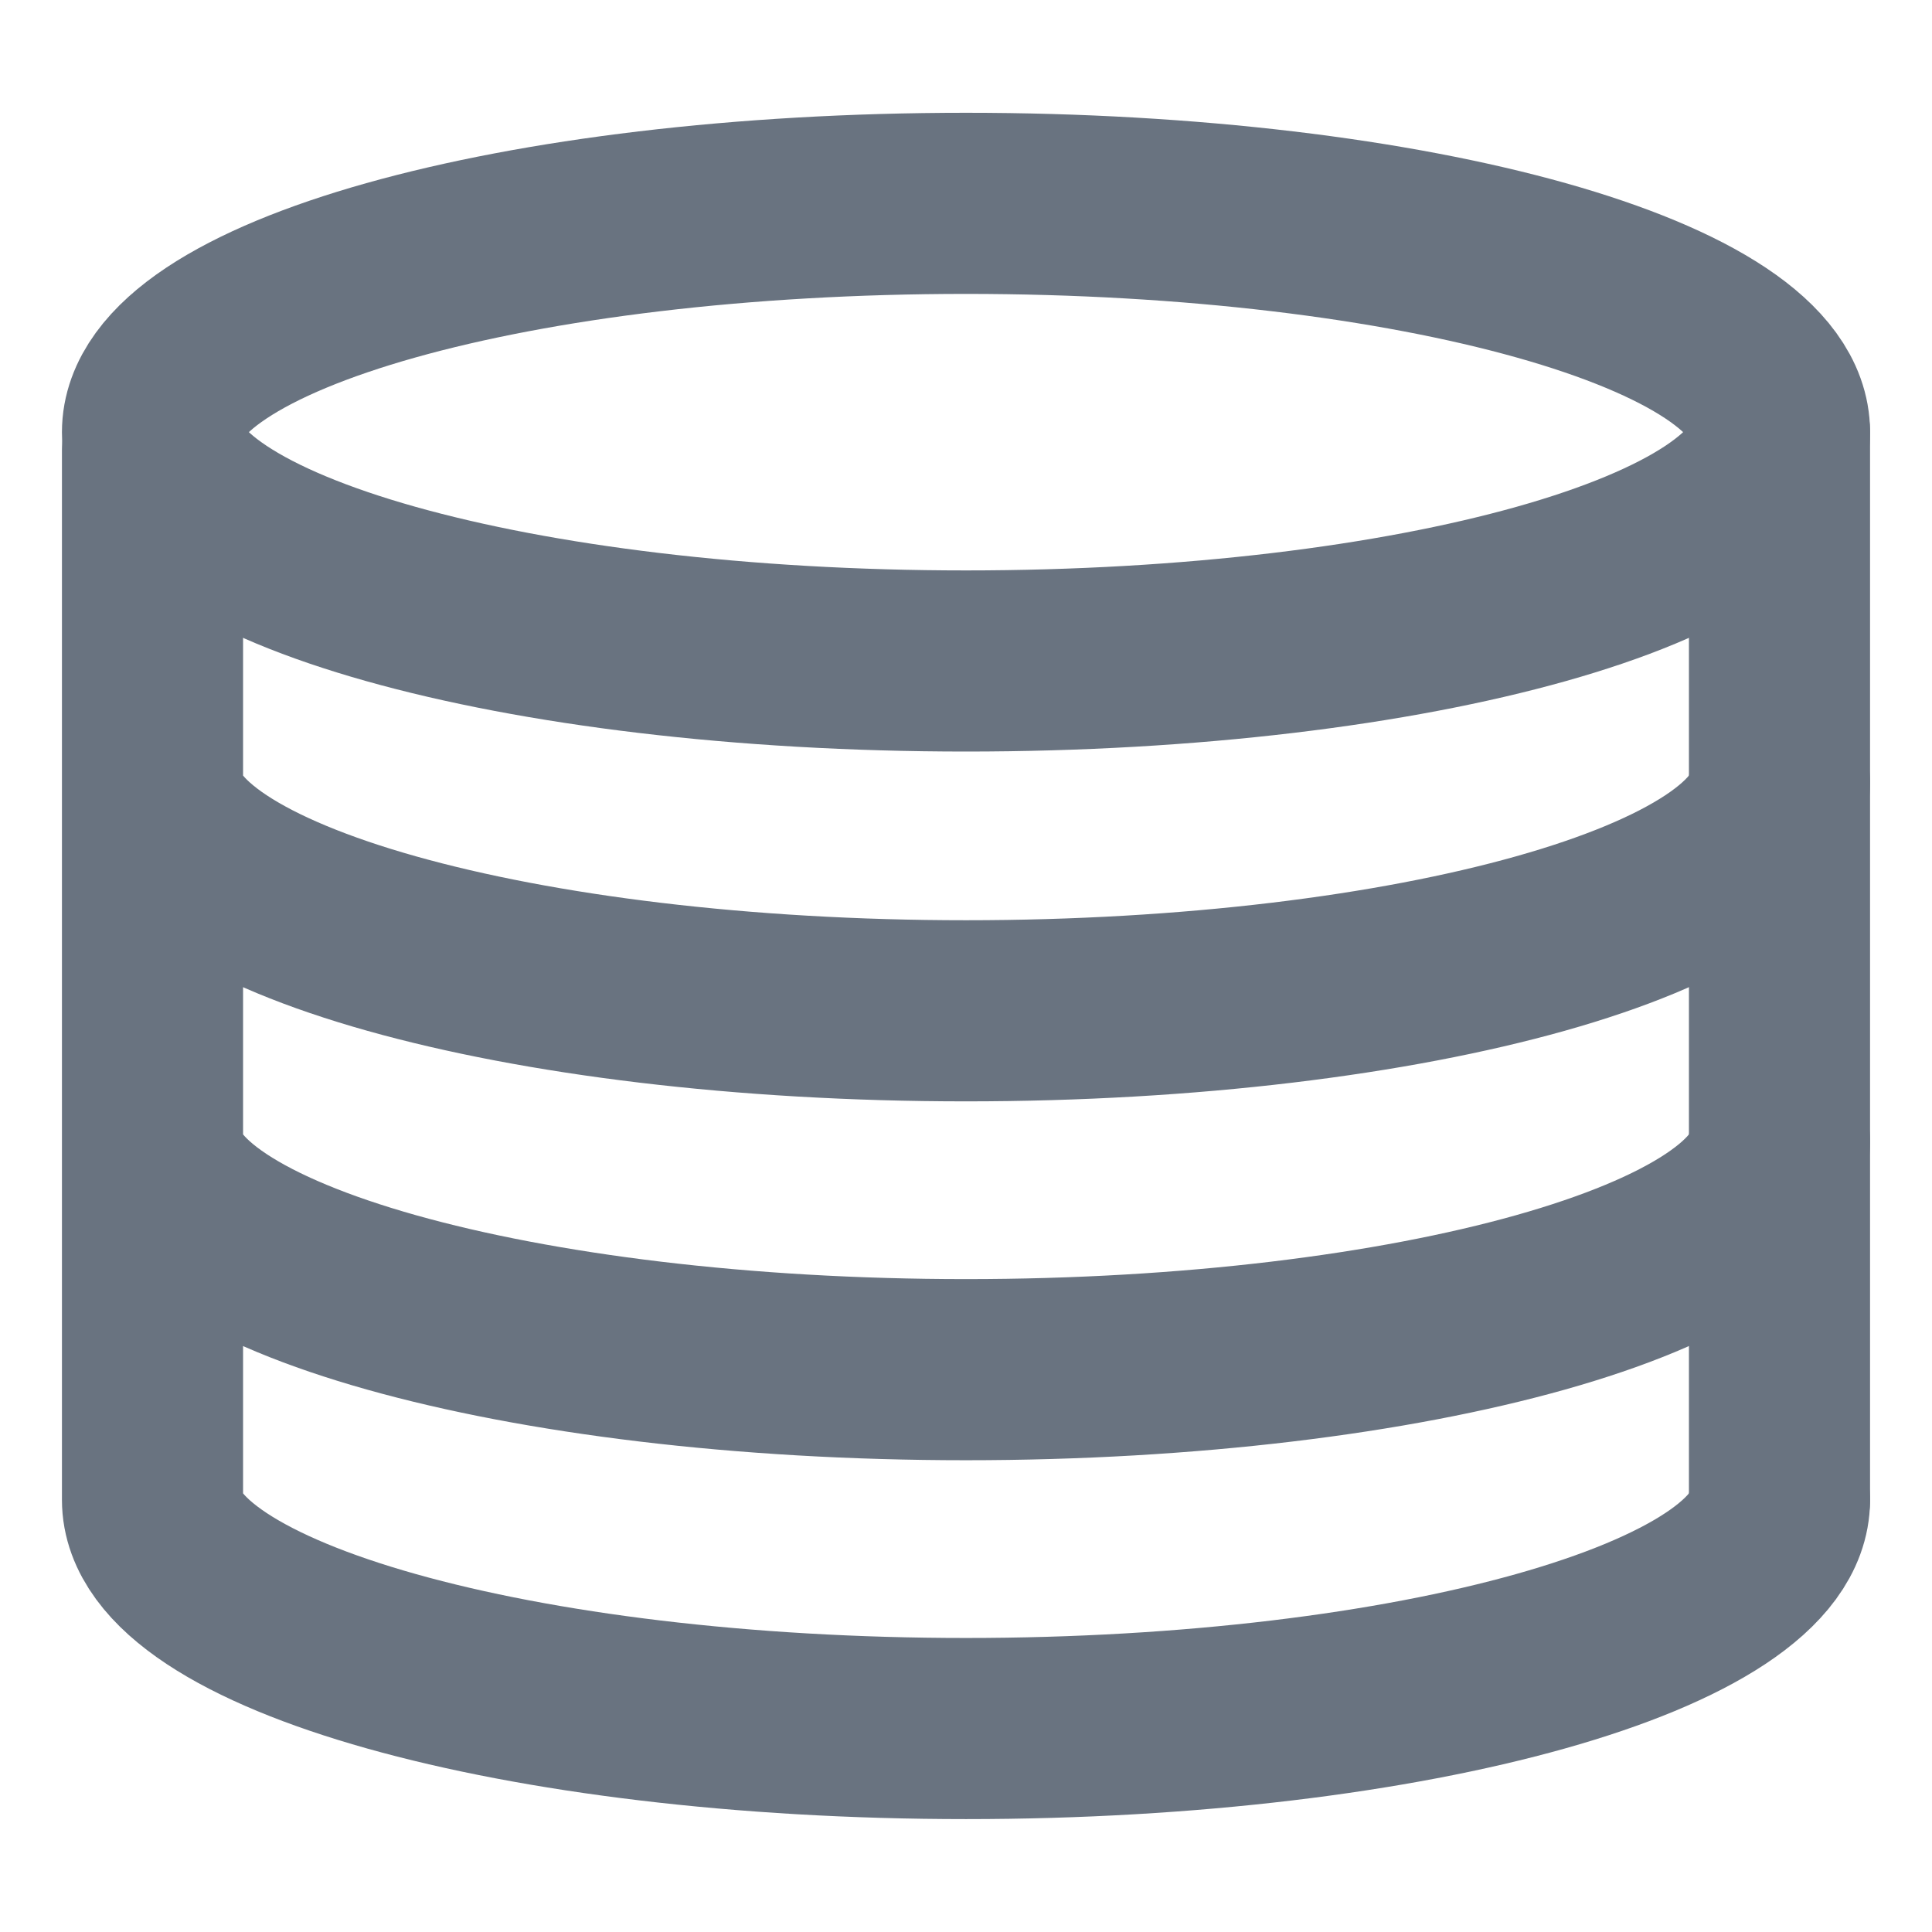
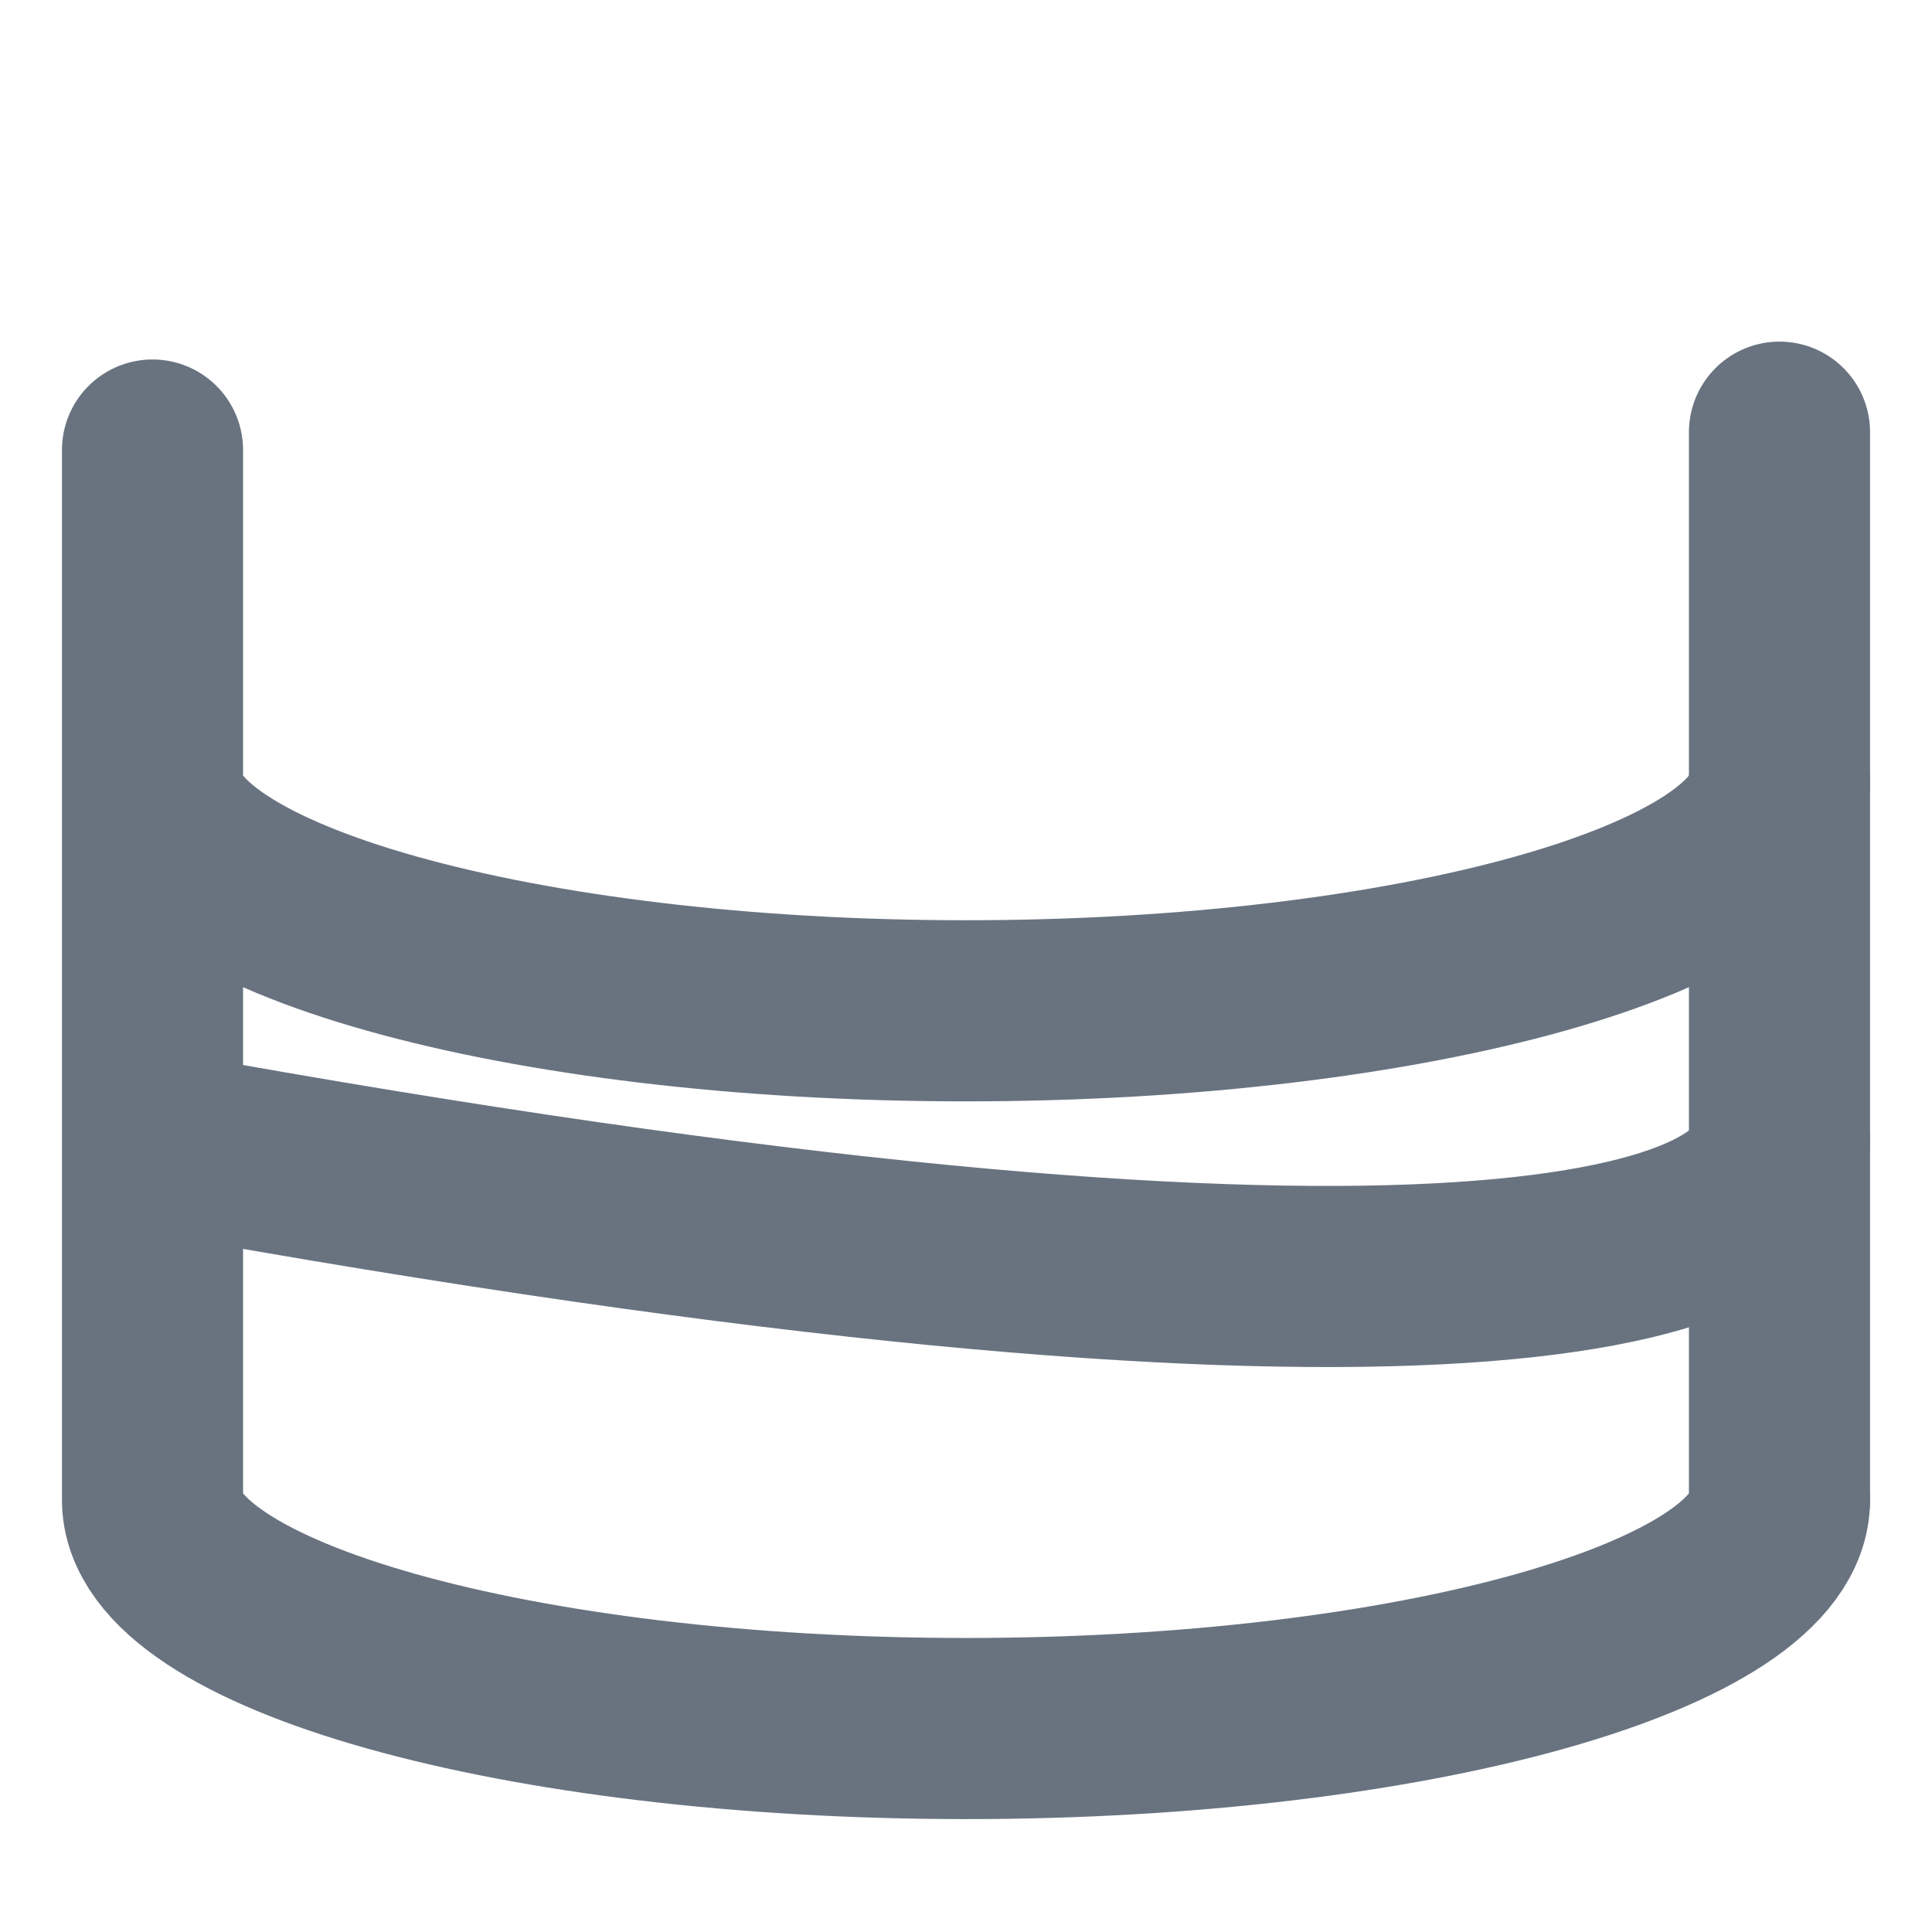
<svg xmlns="http://www.w3.org/2000/svg" width="16" height="16" viewBox="0 0 16 16" fill="none">
-   <path d="M8 5.474C11.721 5.474 14.737 4.625 14.737 3.579C14.737 2.532 11.721 1.684 8 1.684C4.279 1.684 1.263 2.532 1.263 3.579C1.263 4.625 4.279 5.474 8 5.474Z" stroke="#697380" stroke-width="1.5" stroke-miterlimit="10" stroke-linecap="round" stroke-linejoin="round" />
-   <path d="M1.263 6.476C1.263 7.517 4.295 8.371 8 8.371C11.705 8.371 14.737 7.517 14.737 6.476M1.263 9.448C1.263 10.489 4.295 11.343 8 11.343C11.705 11.343 14.737 10.489 14.737 9.448M14.737 12.421C14.737 13.461 11.705 14.315 8 14.315C4.295 14.315 1.263 13.461 1.263 12.421V3.727" stroke="#697380" stroke-width="1.5" stroke-miterlimit="10" stroke-linecap="round" stroke-linejoin="round" />
+   <path d="M1.263 6.476C1.263 7.517 4.295 8.371 8 8.371C11.705 8.371 14.737 7.517 14.737 6.476M1.263 9.448C11.705 11.343 14.737 10.489 14.737 9.448M14.737 12.421C14.737 13.461 11.705 14.315 8 14.315C4.295 14.315 1.263 13.461 1.263 12.421V3.727" stroke="#697380" stroke-width="1.5" stroke-miterlimit="10" stroke-linecap="round" stroke-linejoin="round" />
  <path d="M14.737 3.579V12.421" stroke="#697380" stroke-width="1.5" stroke-miterlimit="10" stroke-linecap="round" stroke-linejoin="round" />
</svg>